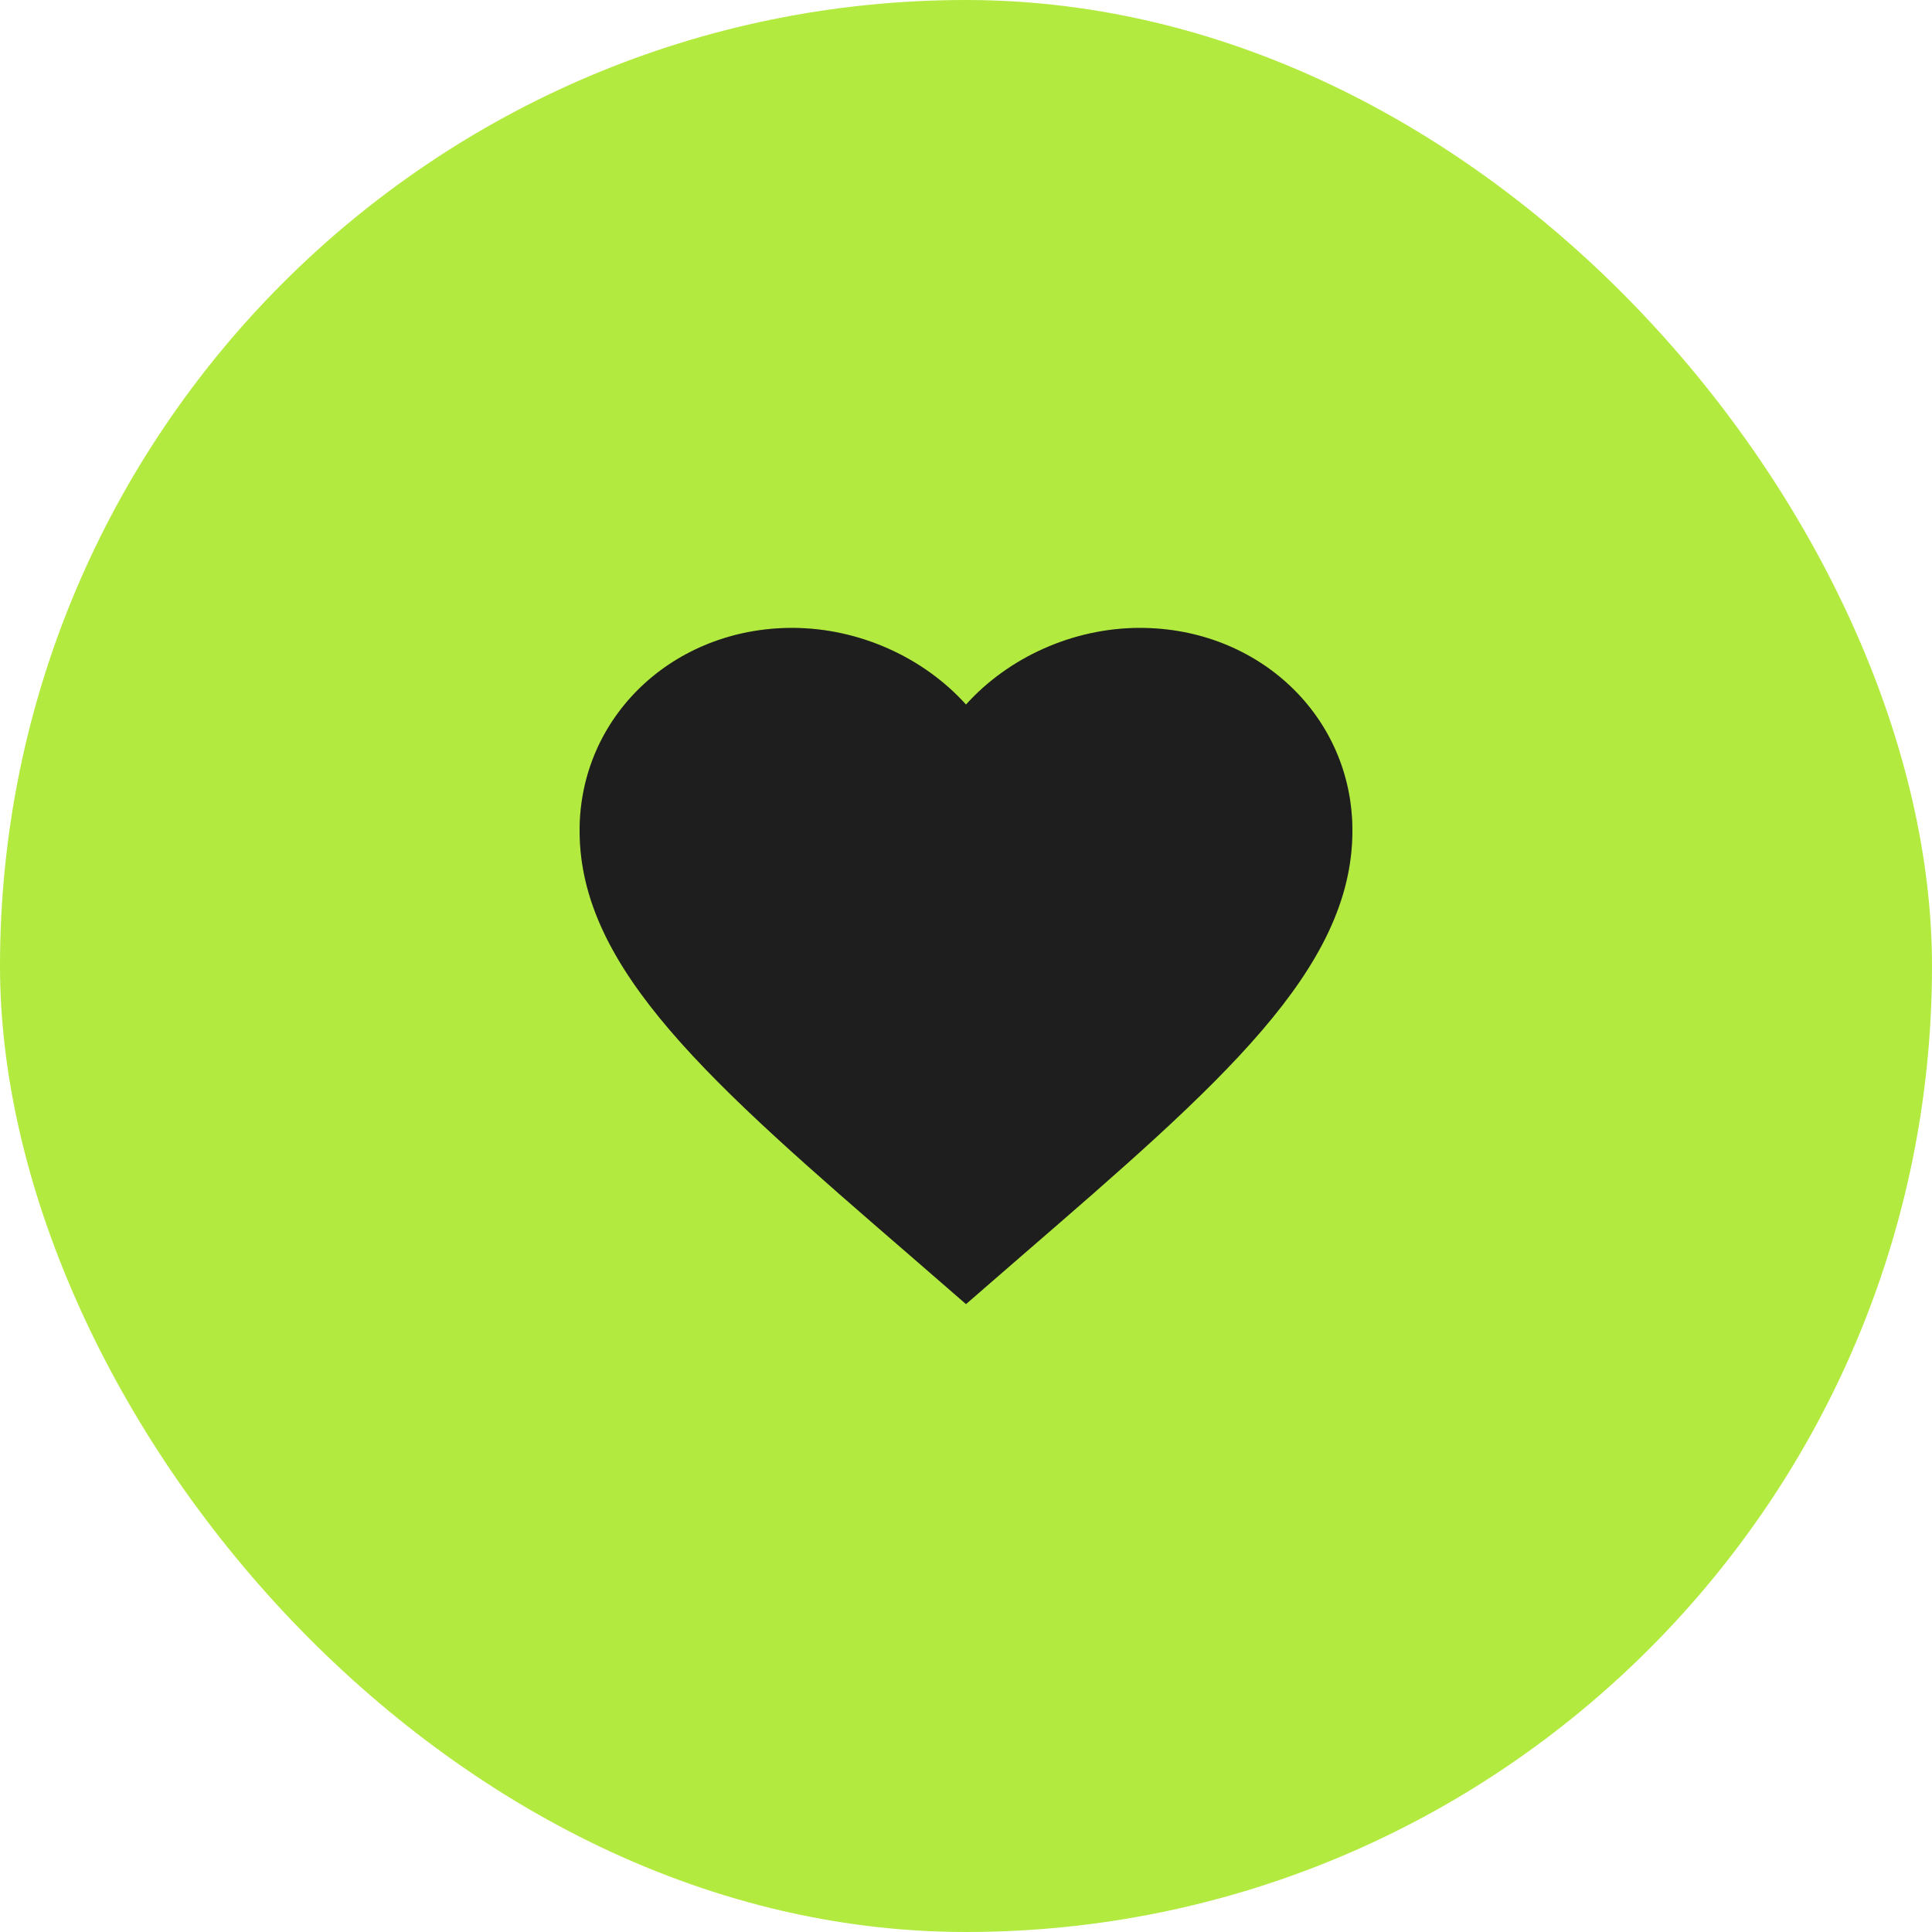
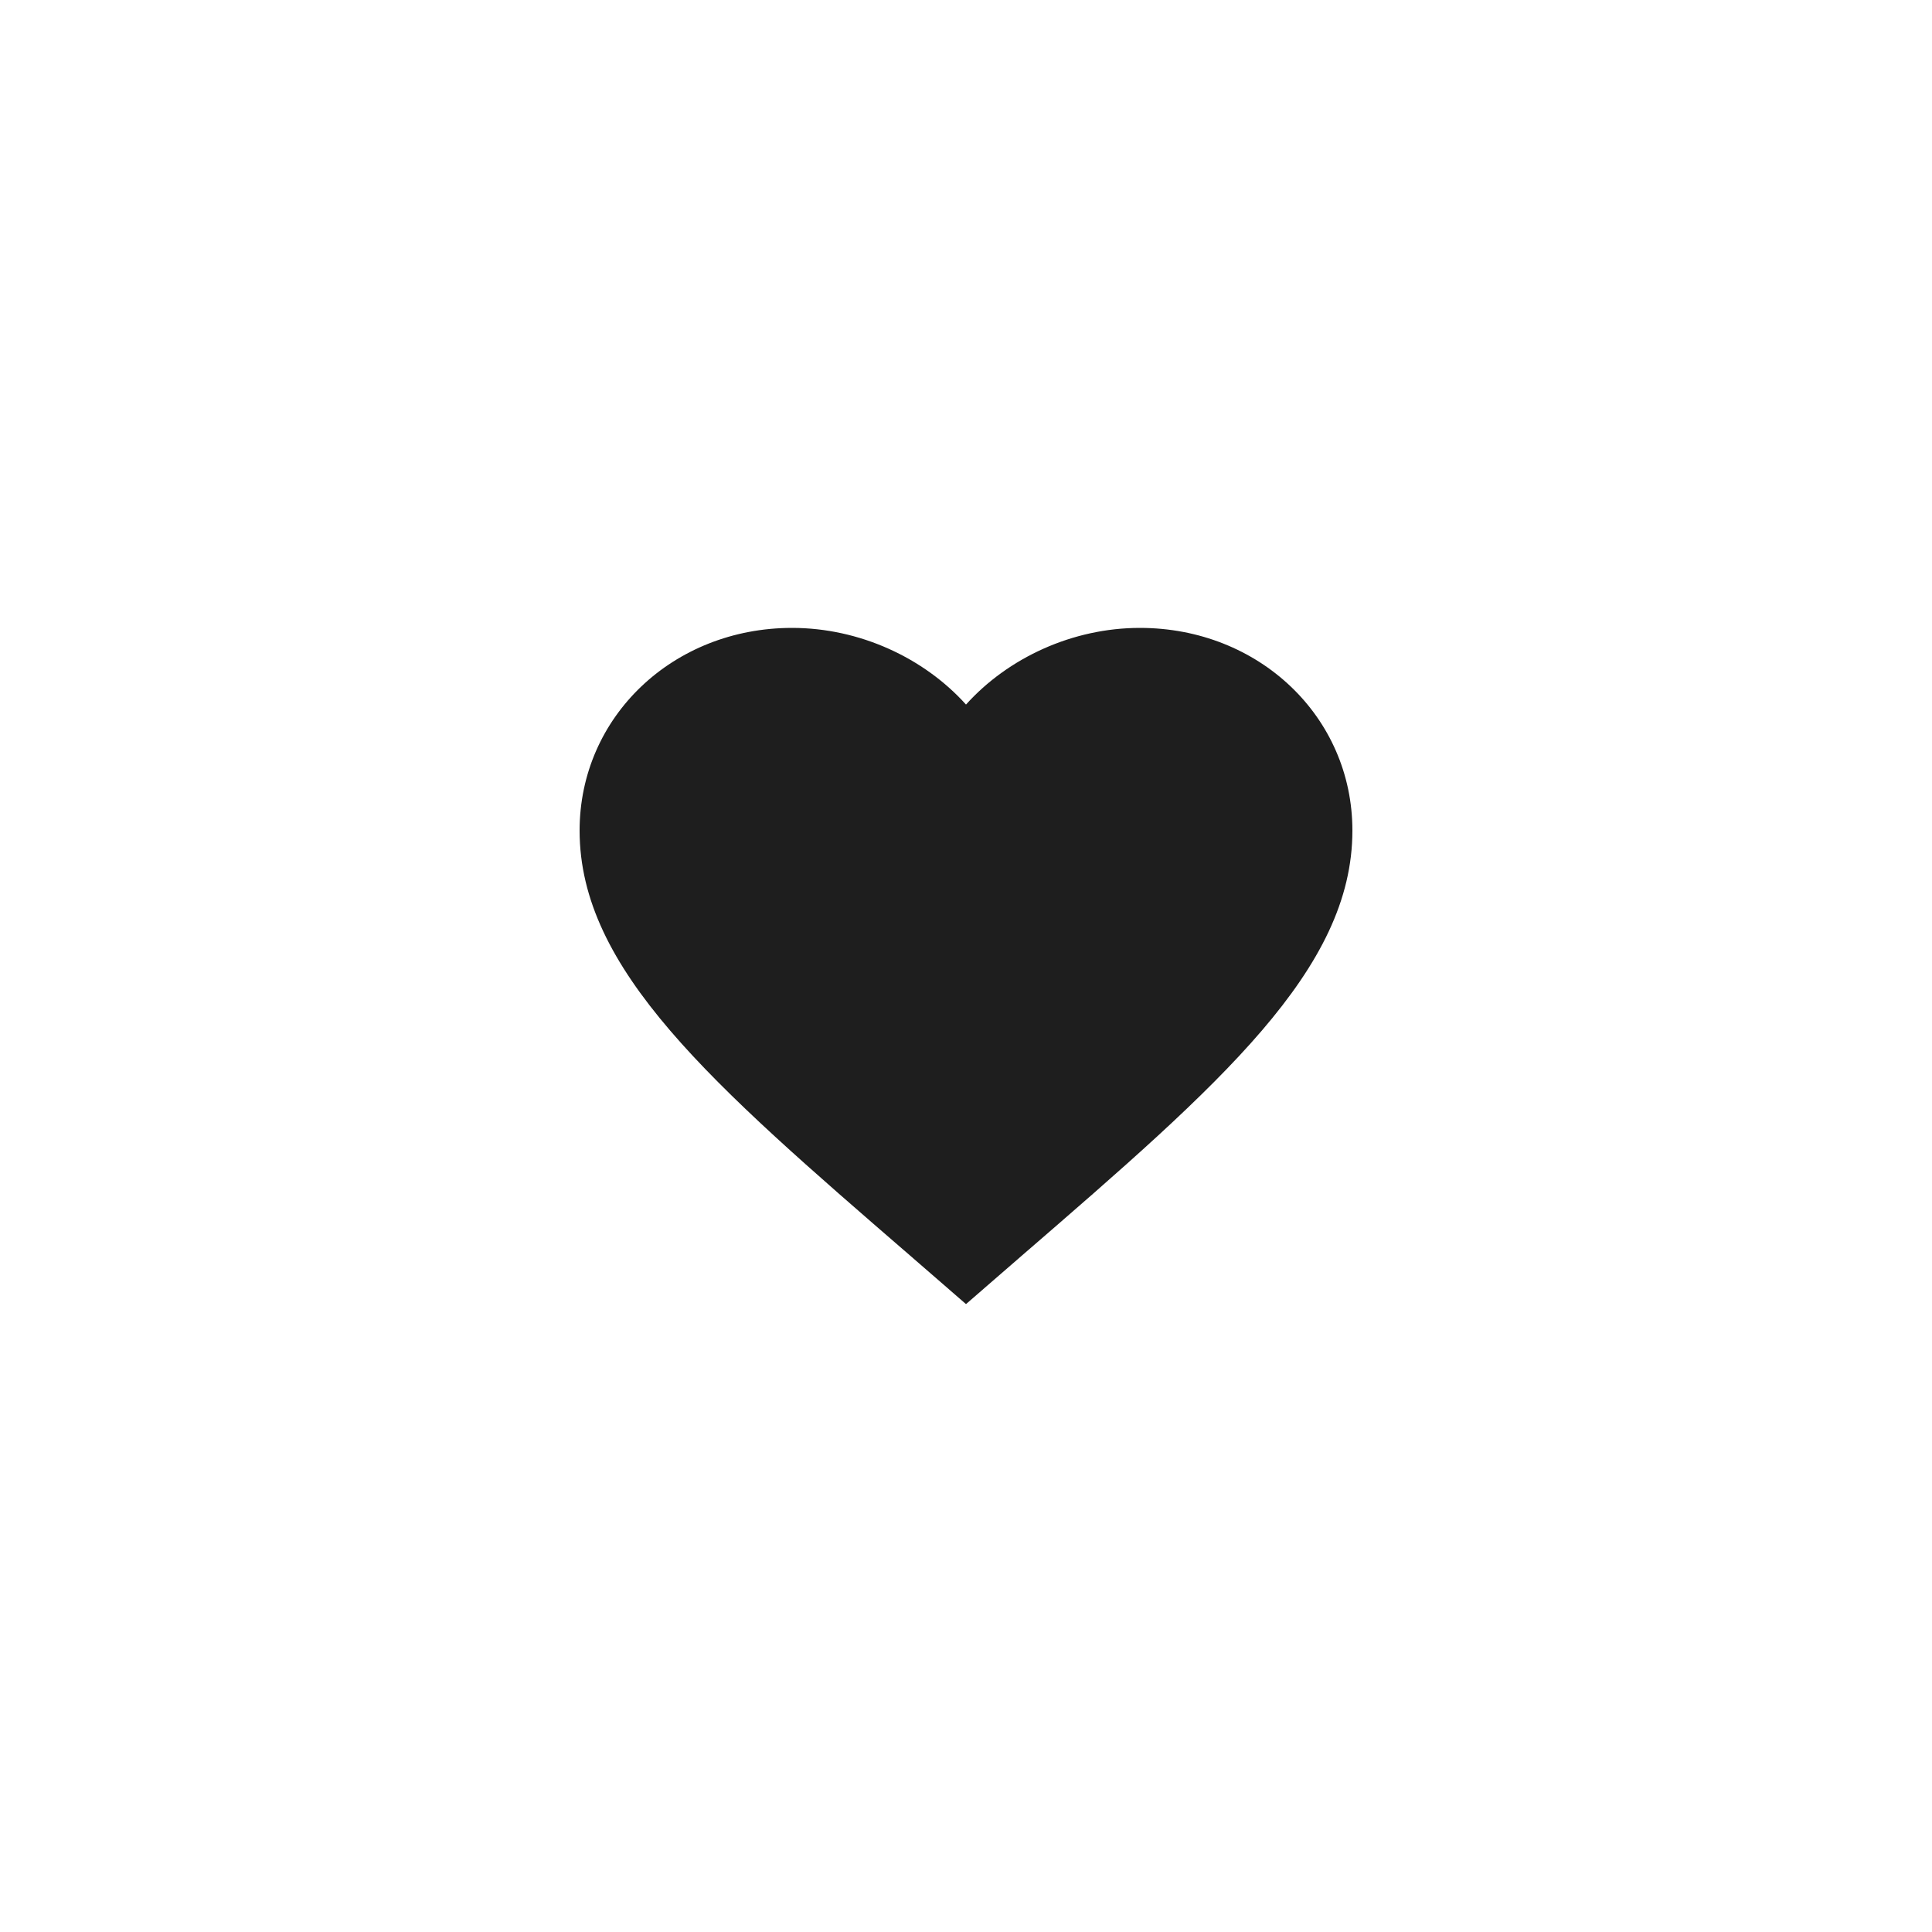
<svg xmlns="http://www.w3.org/2000/svg" width="40" height="40" viewBox="0 0 40 40" fill="none">
-   <rect width="40" height="40" rx="20" fill="#B3EA3F" />
  <path d="M20 27L18.84 25.993C14.72 22.43 12 20.073 12 17.196C12 14.839 13.936 13 16.4 13C17.792 13 19.128 13.618 20 14.587C20.872 13.618 22.208 13 23.6 13C26.064 13 28 14.839 28 17.196C28 20.073 25.28 22.43 21.16 25.993L20 27Z" fill="#1E1E1E" />
-   <path d="M19.168 25.615L19.167 25.615C17.097 23.824 15.42 22.371 14.255 21.012C13.094 19.657 12.5 18.462 12.5 17.196C12.5 15.137 14.189 13.5 16.4 13.5C17.649 13.5 18.851 14.057 19.628 14.921L20 15.334L20.372 14.921C21.149 14.057 22.351 13.5 23.6 13.5C25.811 13.5 27.5 15.137 27.5 17.196C27.5 18.462 26.906 19.657 25.745 21.012C24.58 22.371 22.903 23.824 20.833 25.615L20.832 25.615L20 26.338L19.168 25.615Z" stroke="#1E1E1E" stroke-opacity="0.2" />
</svg>